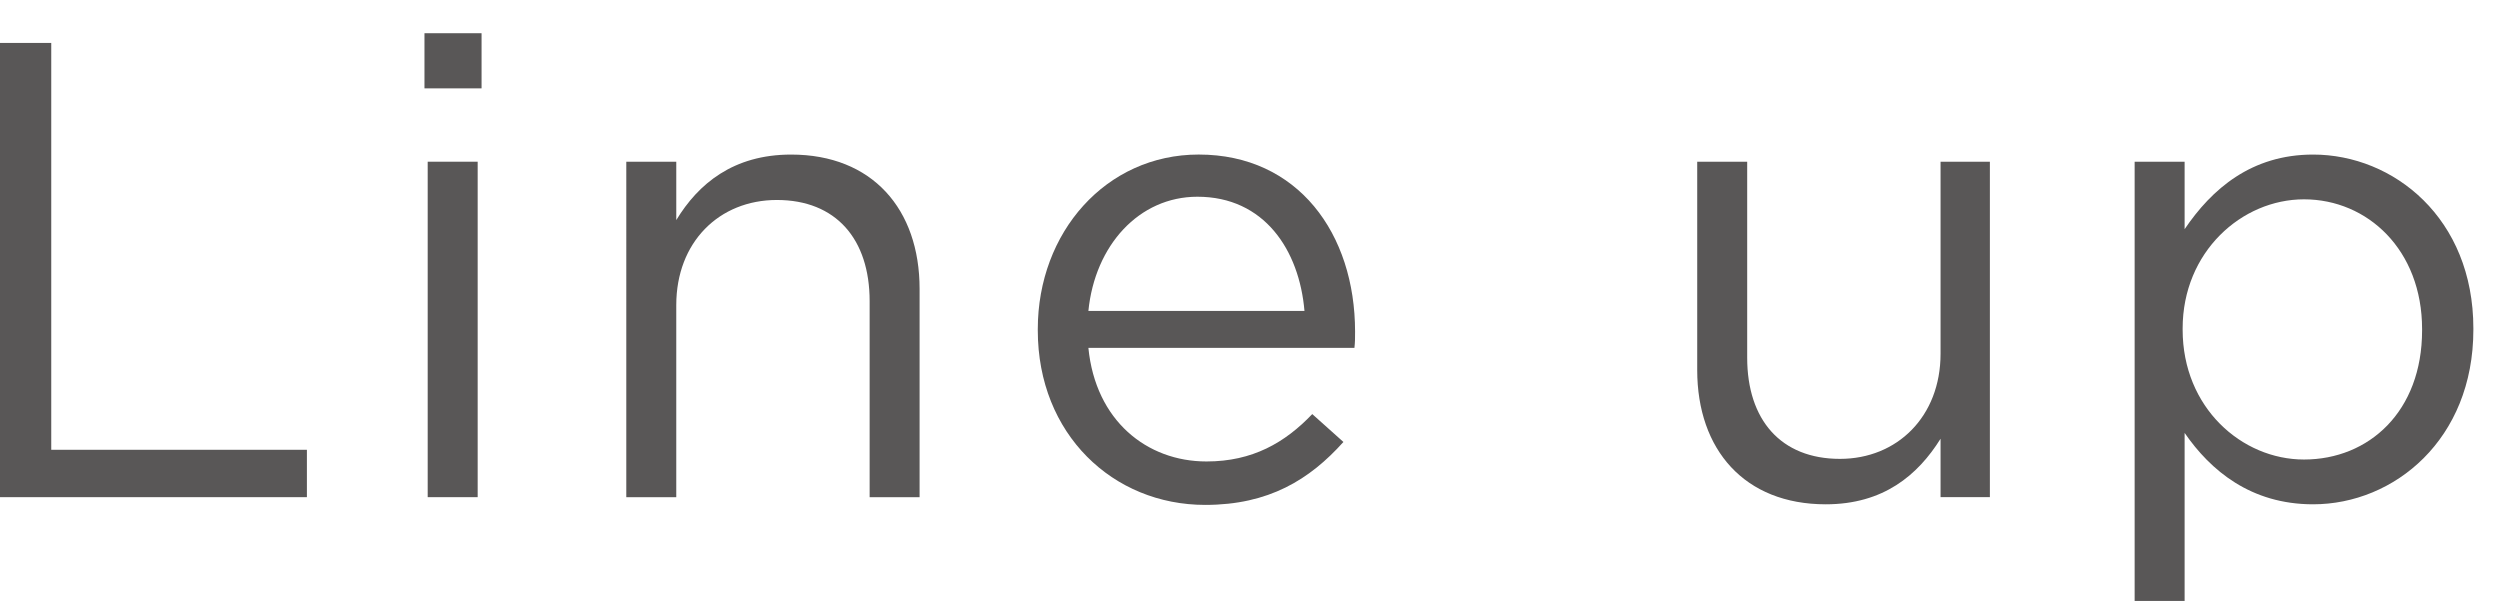
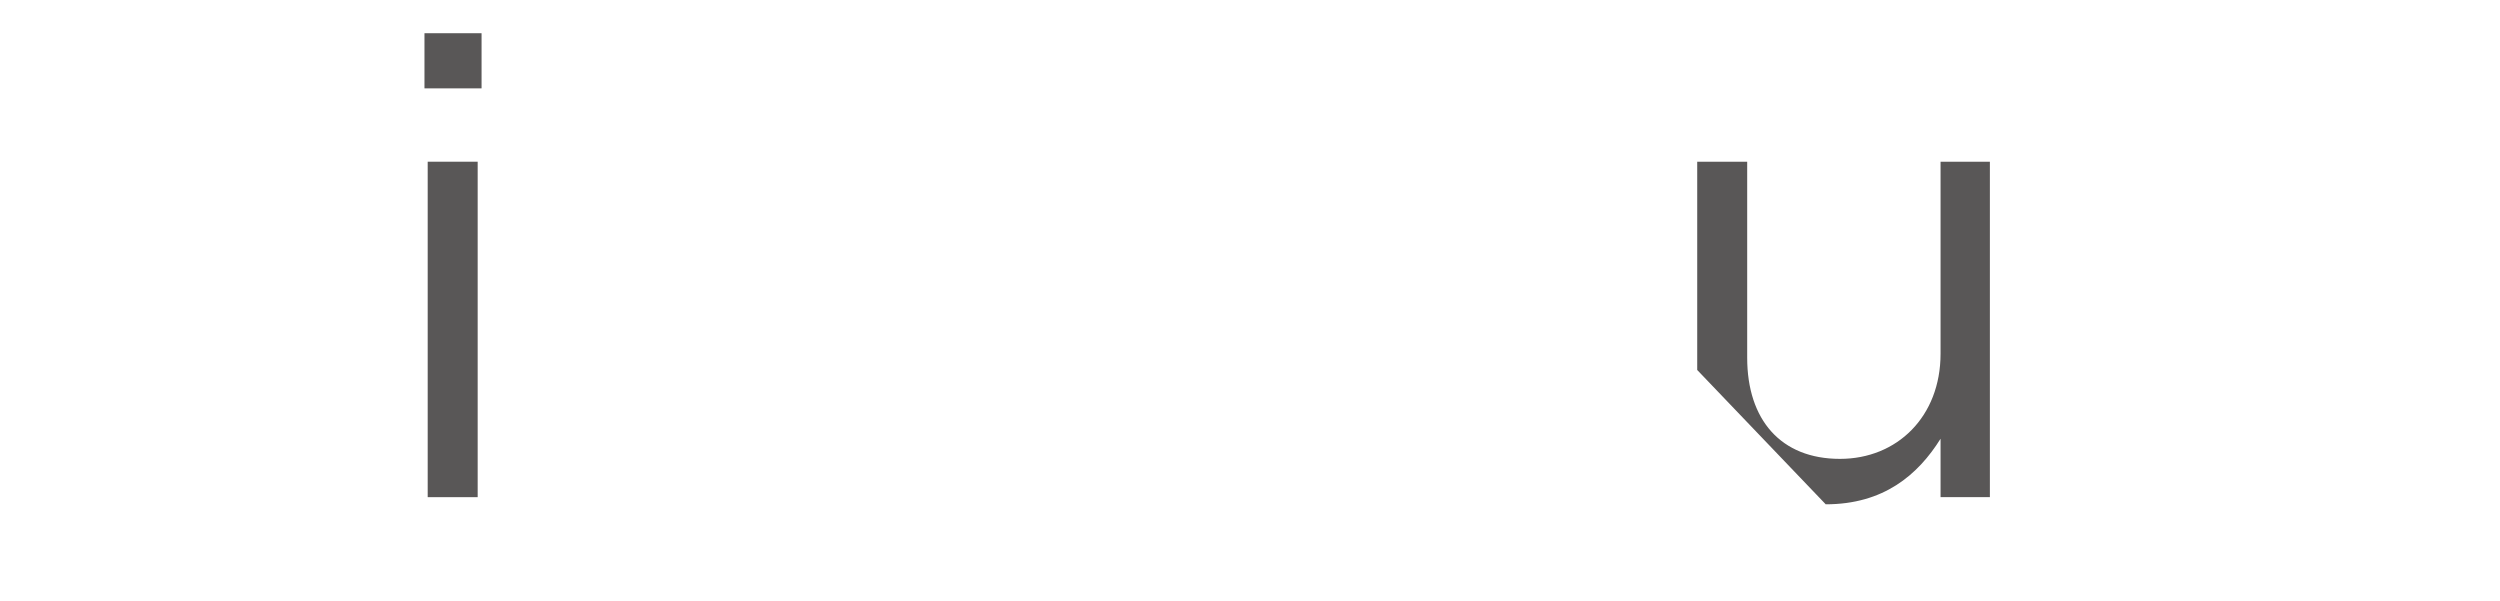
<svg xmlns="http://www.w3.org/2000/svg" version="1.1" id="レイヤー_1" x="0px" y="0px" viewBox="0 0 104 25" style="enable-background:new 0 0 104 25;" xml:space="preserve">
  <g>
    <g>
-       <path style="fill:#595757;" d="M0,1.786h2.132v16.925h10.635v1.971H0V1.786z" />
      <path style="fill:#595757;" d="M17.658,1.382h2.375v2.294h-2.375V1.382z M17.792,6.727h2.079v13.955h-2.079V6.727z" />
-       <path style="fill:#595757;" d="M26.054,6.727h2.079v2.429c0.917-1.512,2.375-2.726,4.778-2.726c3.374,0,5.344,2.267,5.344,5.587v8.665    h-2.078v-8.152c0-2.591-1.404-4.211-3.86-4.211c-2.402,0-4.184,1.755-4.184,4.373v7.99h-2.079V6.727z" />
-       <path style="fill:#595757;" d="M43.172,13.744V13.69c0-4.022,2.834-7.261,6.694-7.261c4.13,0,6.505,3.293,6.505,7.368    c0,0.271,0,0.433-0.027,0.675H45.277c0.297,3.023,2.429,4.725,4.913,4.725c1.917,0,3.266-0.783,4.4-1.971l1.296,1.16    c-1.404,1.565-3.104,2.618-5.75,2.618C46.303,21.005,43.172,18.063,43.172,13.744z M54.266,12.935    c-0.216-2.537-1.674-4.751-4.454-4.751c-2.429,0-4.265,2.024-4.535,4.751H54.266z" />
-       <path style="fill:#595757;" d="M70.604,15.391V6.727h2.079v8.151c0,2.592,1.403,4.211,3.86,4.211c2.375,0,4.184-1.755,4.184-4.373V6.727    h2.052v13.955h-2.052v-2.43c-0.944,1.512-2.375,2.727-4.777,2.727C72.574,20.979,70.604,18.711,70.604,15.391z" />
-       <path style="fill:#595757;" d="M88.801,6.727h2.079v2.807c1.134-1.674,2.78-3.104,5.345-3.104c3.347,0,6.667,2.645,6.667,7.233v0.054    c0,4.562-3.293,7.262-6.667,7.262c-2.591,0-4.265-1.404-5.345-2.97V25h-2.079V6.727z M100.759,13.744V13.69    c0-3.293-2.268-5.398-4.913-5.398c-2.591,0-5.048,2.187-5.048,5.371v0.054c0,3.239,2.457,5.399,5.048,5.399    C98.546,19.116,100.759,17.118,100.759,13.744z" />
+       <path style="fill:#595757;" d="M70.604,15.391V6.727h2.079v8.151c0,2.592,1.403,4.211,3.86,4.211c2.375,0,4.184-1.755,4.184-4.373V6.727    h2.052v13.955h-2.052v-2.43c-0.944,1.512-2.375,2.727-4.777,2.727z" />
    </g>
  </g>
  <g>
</g>
  <g>
</g>
  <g>
</g>
  <g>
</g>
  <g>
</g>
  <g>
</g>
  <g>
</g>
  <g>
</g>
  <g>
</g>
  <g>
</g>
  <g>
</g>
  <g>
</g>
  <g>
</g>
  <g>
</g>
  <g>
</g>
</svg>